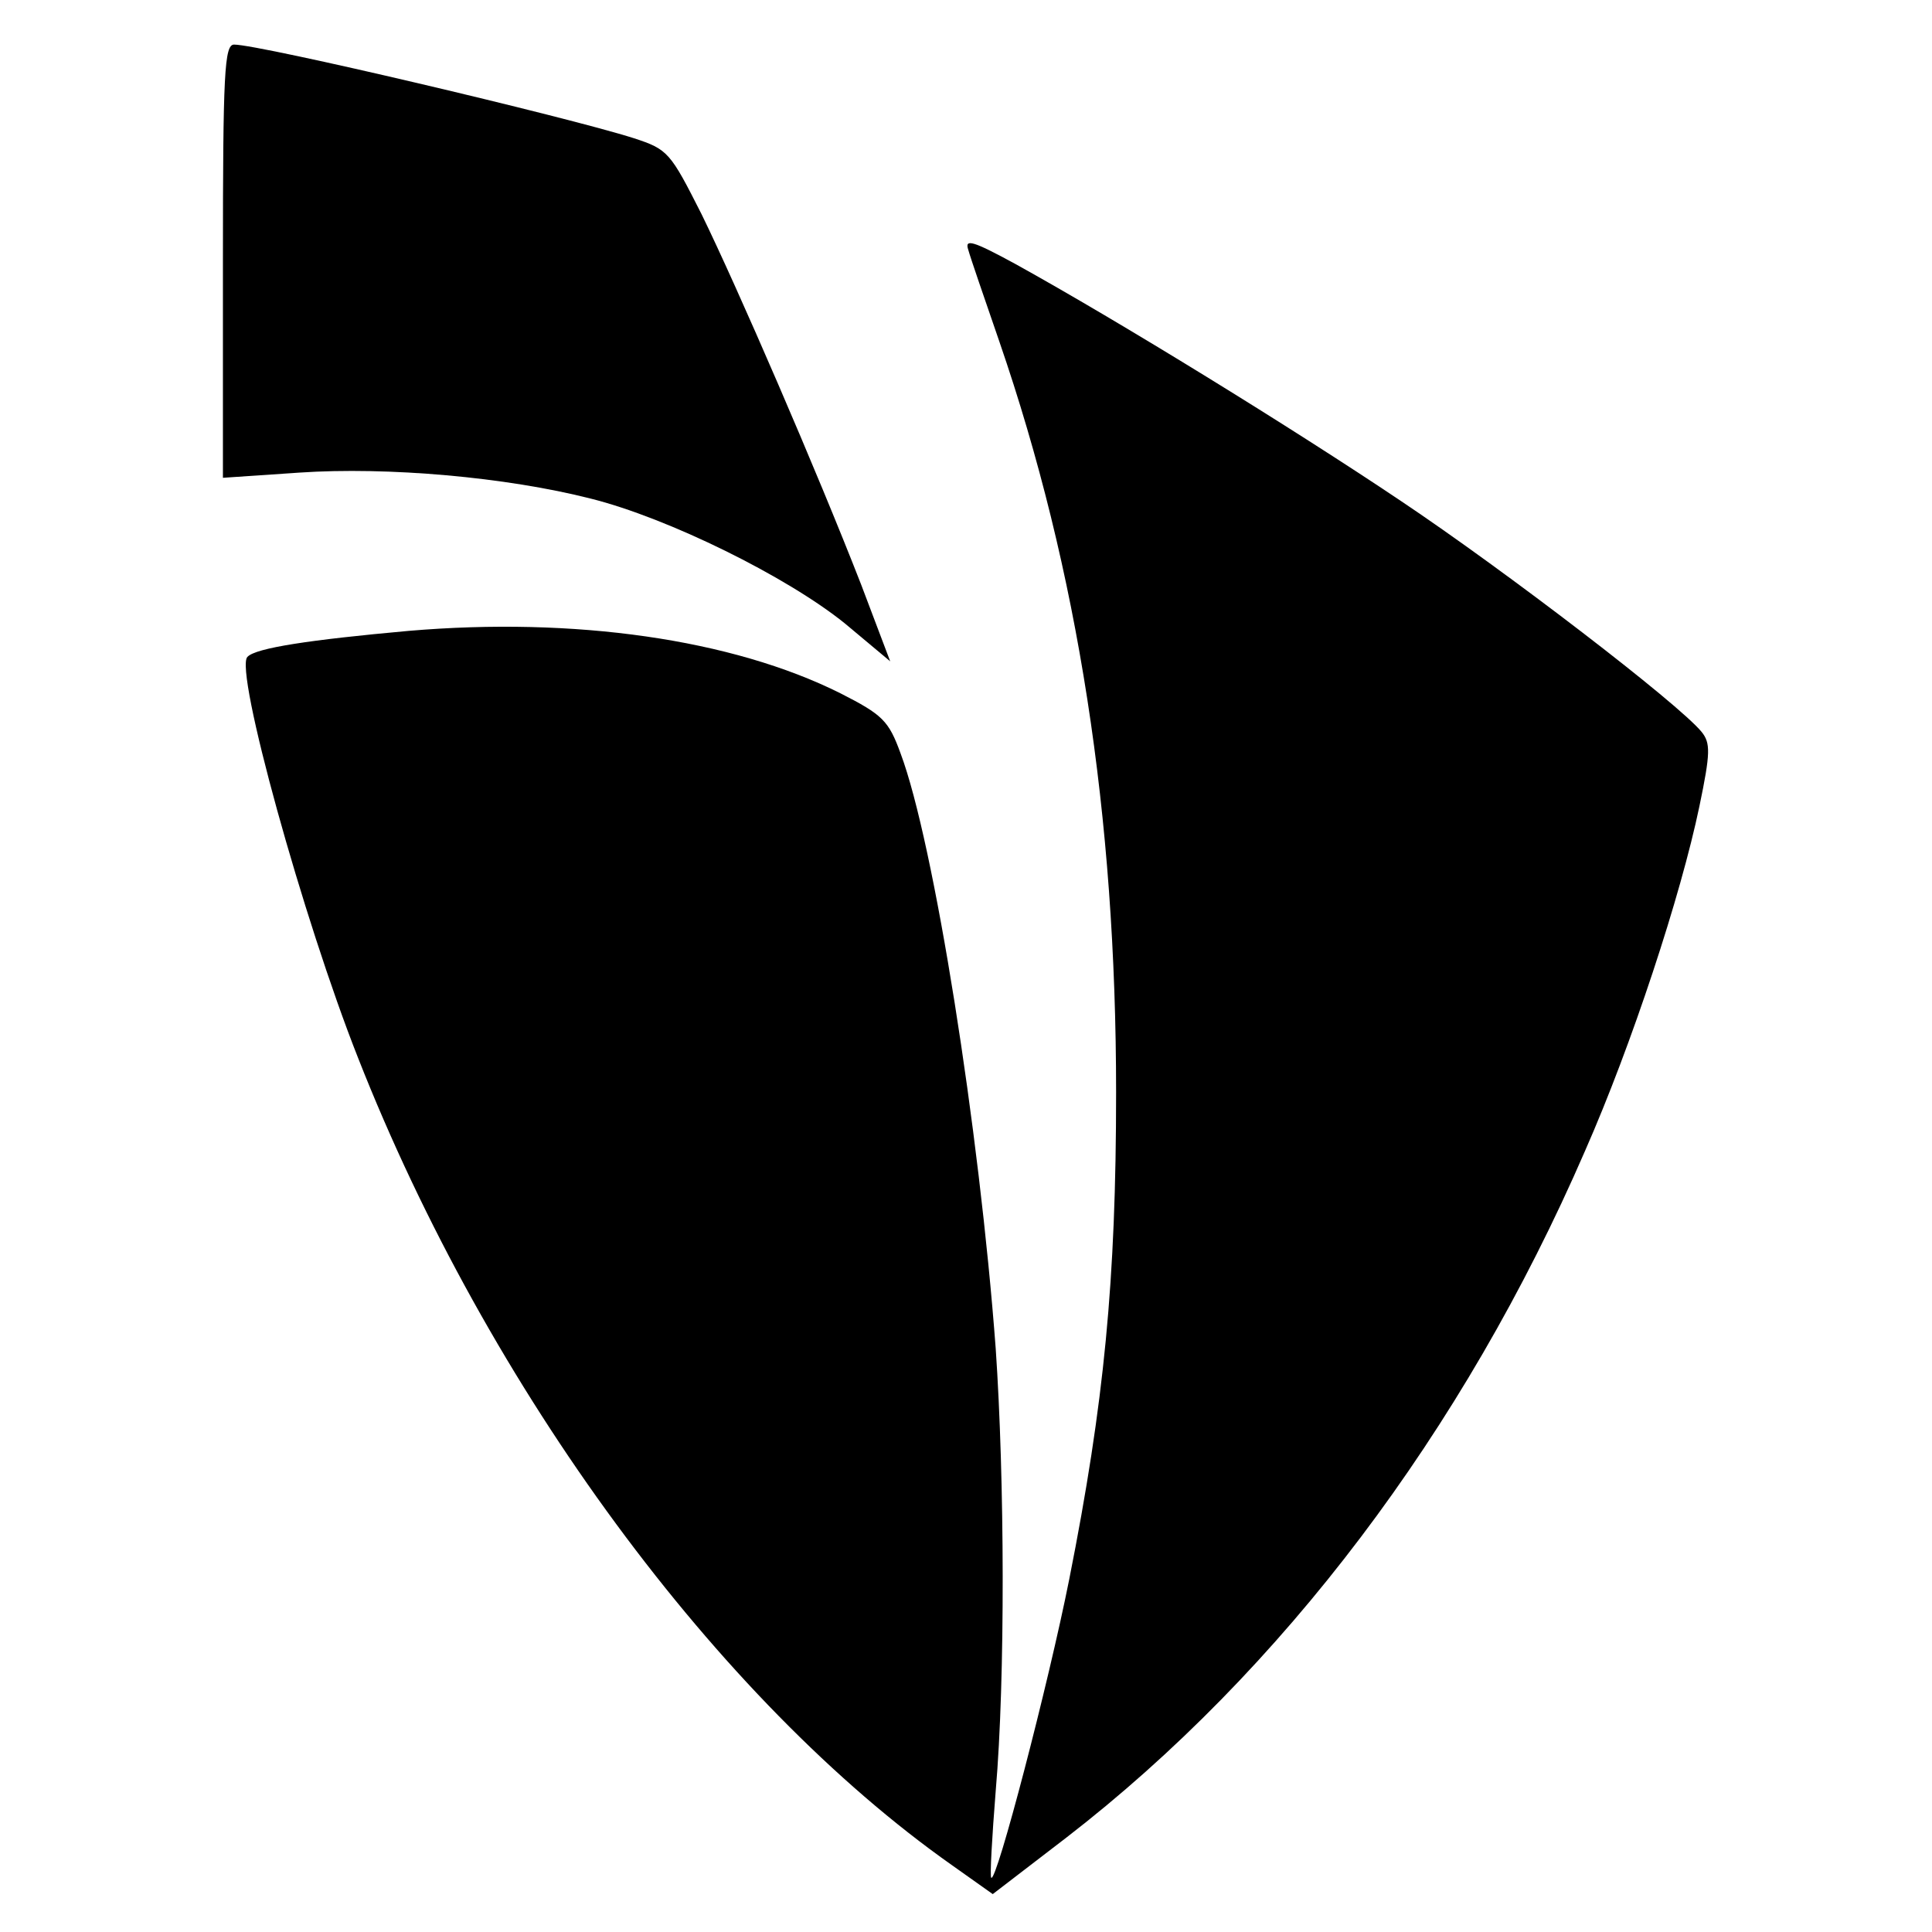
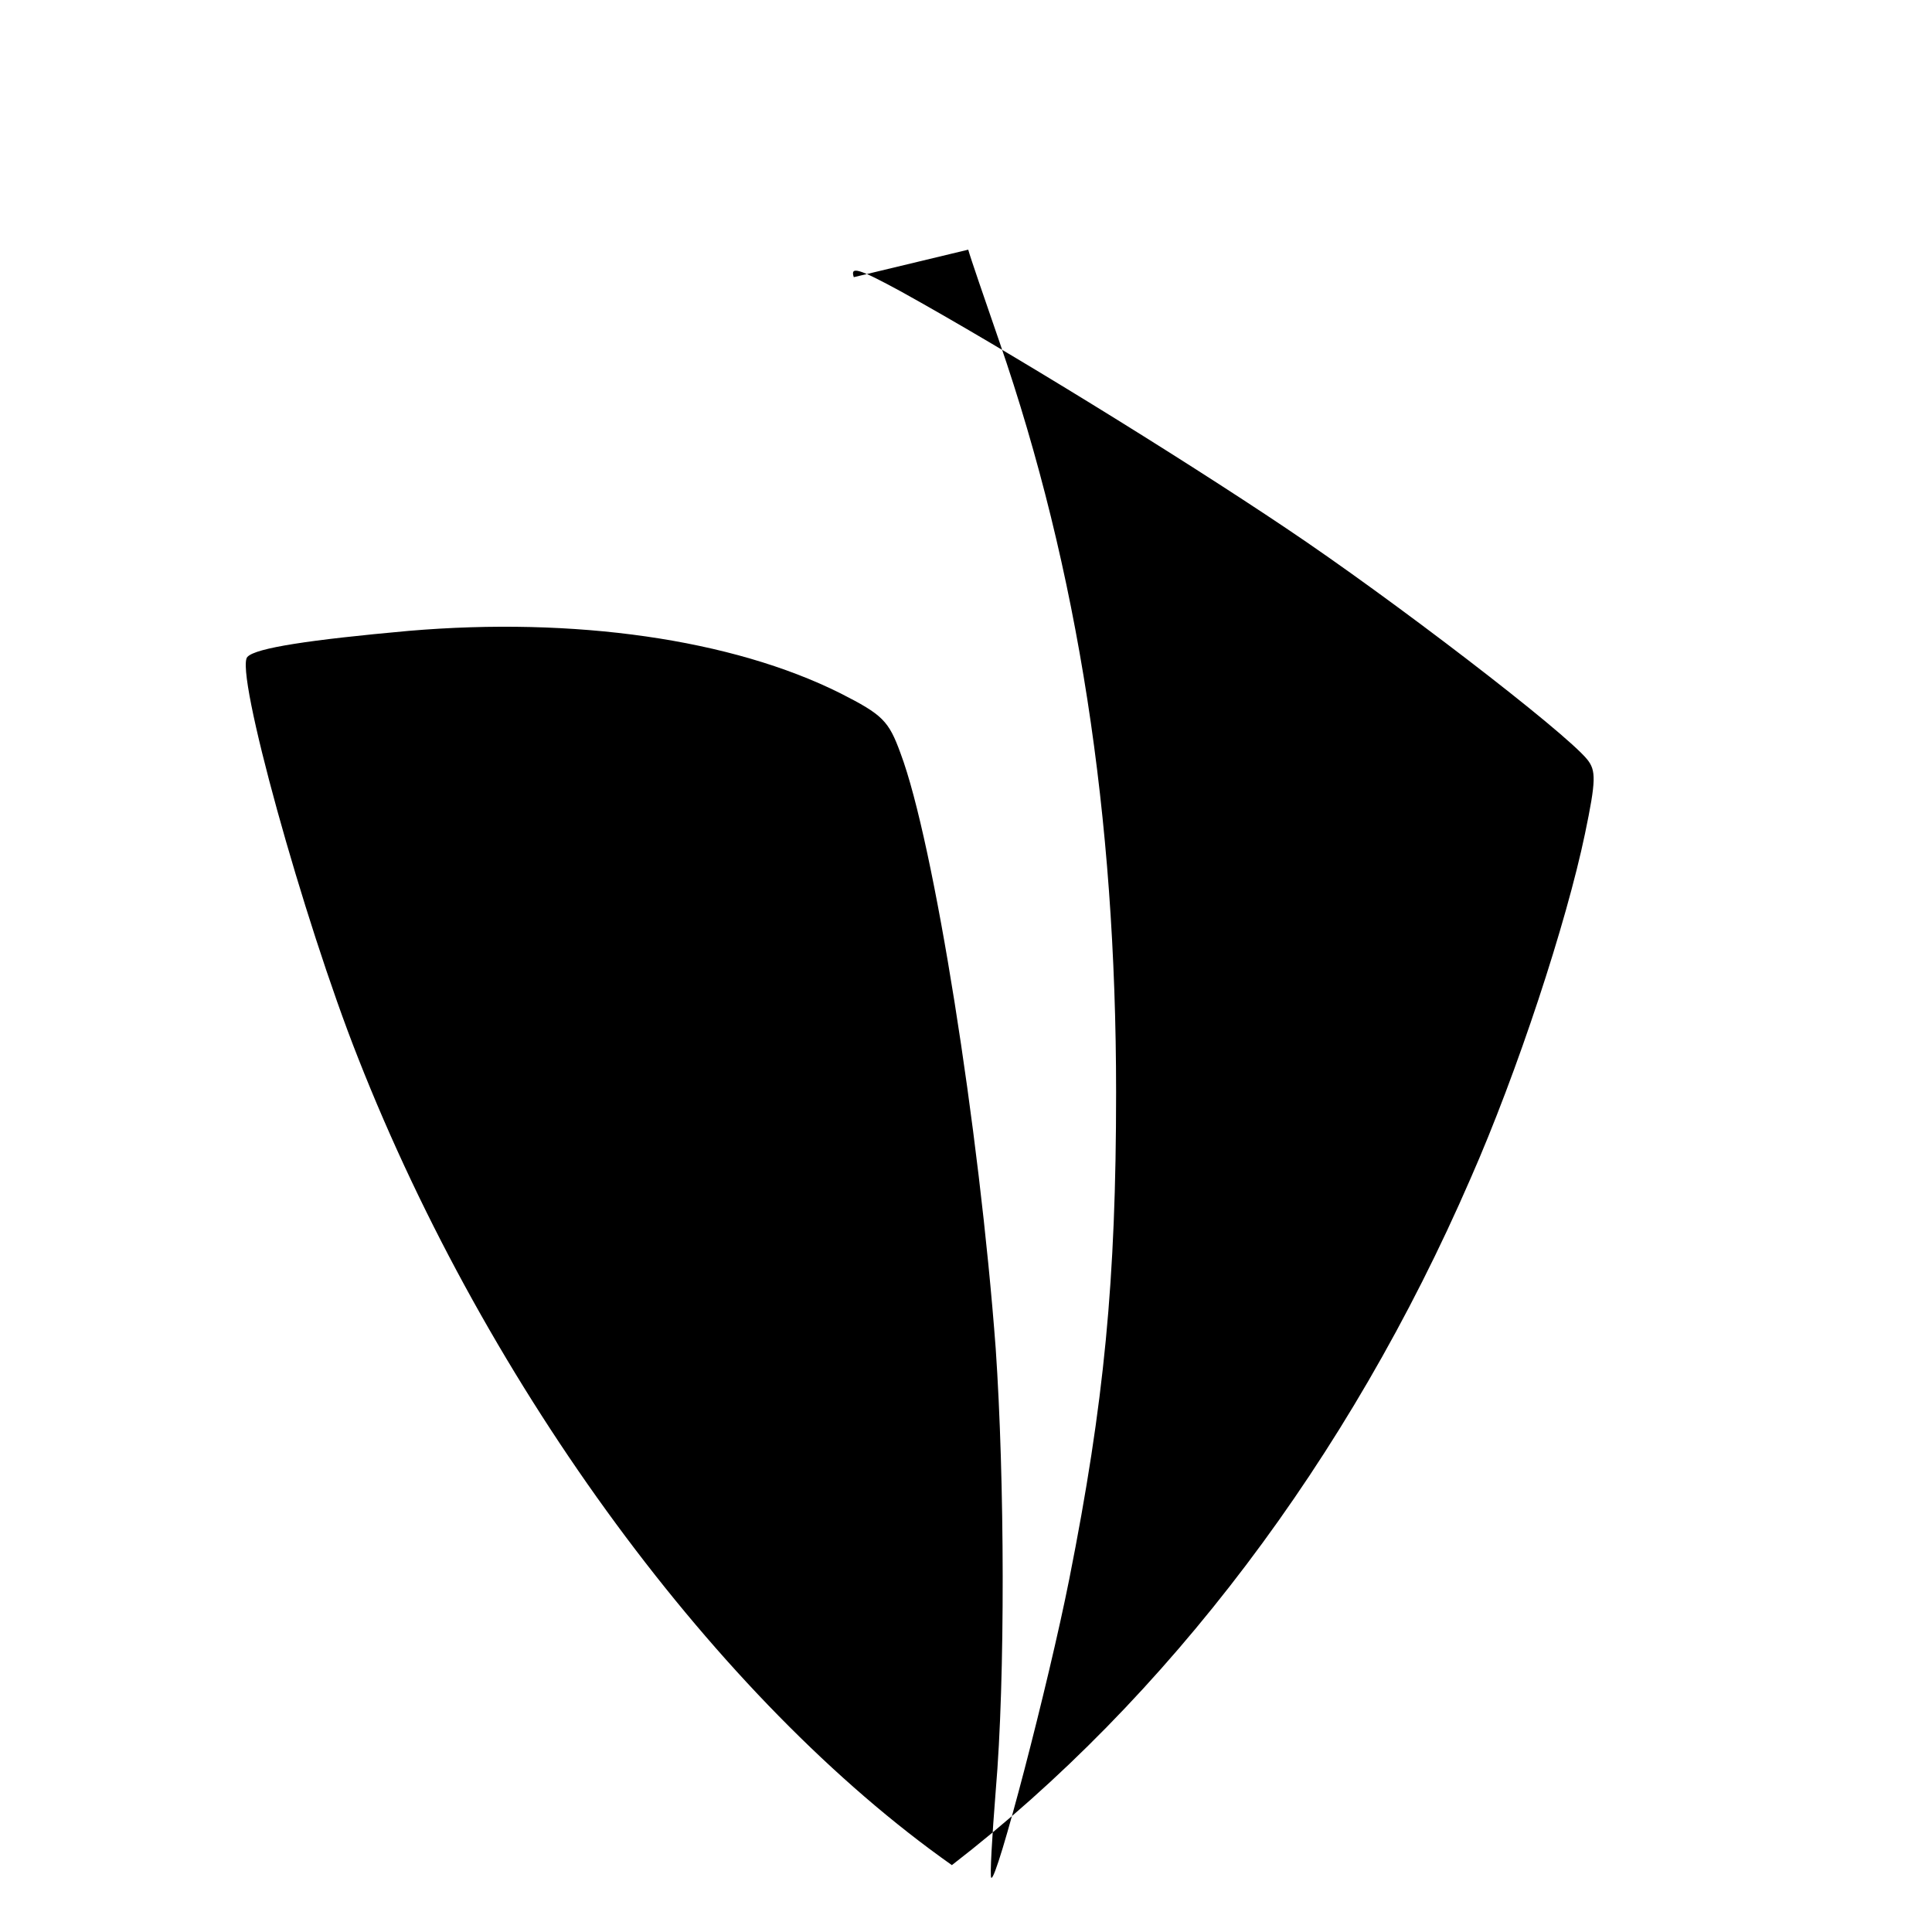
<svg xmlns="http://www.w3.org/2000/svg" version="1.0" width="260pt" height="260pt" viewBox="0 0 260 260" preserveAspectRatio="xMidYMid meet">
  <g transform="translate(0,260) scale(0.1,-0.1)" fill="#000000" stroke="none">
-     <path d="M300 2249 l0 -292 103 7 c119 8 278 -6 392 -35 104 -26 264 -105 342 -168 l61 -51 -39 103 c-60 154 -167 401 -215 499 -42 83 -45 87 -91 102 -91 29 -503 126 -538 126 -13 0 -15 -38 -15 -291z" />
-     <path d="M1303 2264 c3 -11 22 -66 42 -124 106 -308 157 -638 157 -1010 0 -253 -16 -418 -63 -655 -28 -141 -98 -409 -105 -402 -2 2 1 54 6 117 13 151 12 420 0 595 -22 295 -83 681 -128 801 -16 44 -24 52 -81 81 -146 73 -358 103 -581 84 -133 -12 -206 -23 -217 -35 -18 -17 75 -353 149 -540 175 -445 484 -864 799 -1086 l55 -39 99 76 c290 224 534 546 698 924 63 143 129 344 154 464 15 72 15 85 3 100 -31 38 -263 216 -405 311 -146 98 -378 241 -519 319 -57 31 -68 34 -63 19z" />
+     <path d="M1303 2264 c3 -11 22 -66 42 -124 106 -308 157 -638 157 -1010 0 -253 -16 -418 -63 -655 -28 -141 -98 -409 -105 -402 -2 2 1 54 6 117 13 151 12 420 0 595 -22 295 -83 681 -128 801 -16 44 -24 52 -81 81 -146 73 -358 103 -581 84 -133 -12 -206 -23 -217 -35 -18 -17 75 -353 149 -540 175 -445 484 -864 799 -1086 c290 224 534 546 698 924 63 143 129 344 154 464 15 72 15 85 3 100 -31 38 -263 216 -405 311 -146 98 -378 241 -519 319 -57 31 -68 34 -63 19z" />
  </g>
</svg>